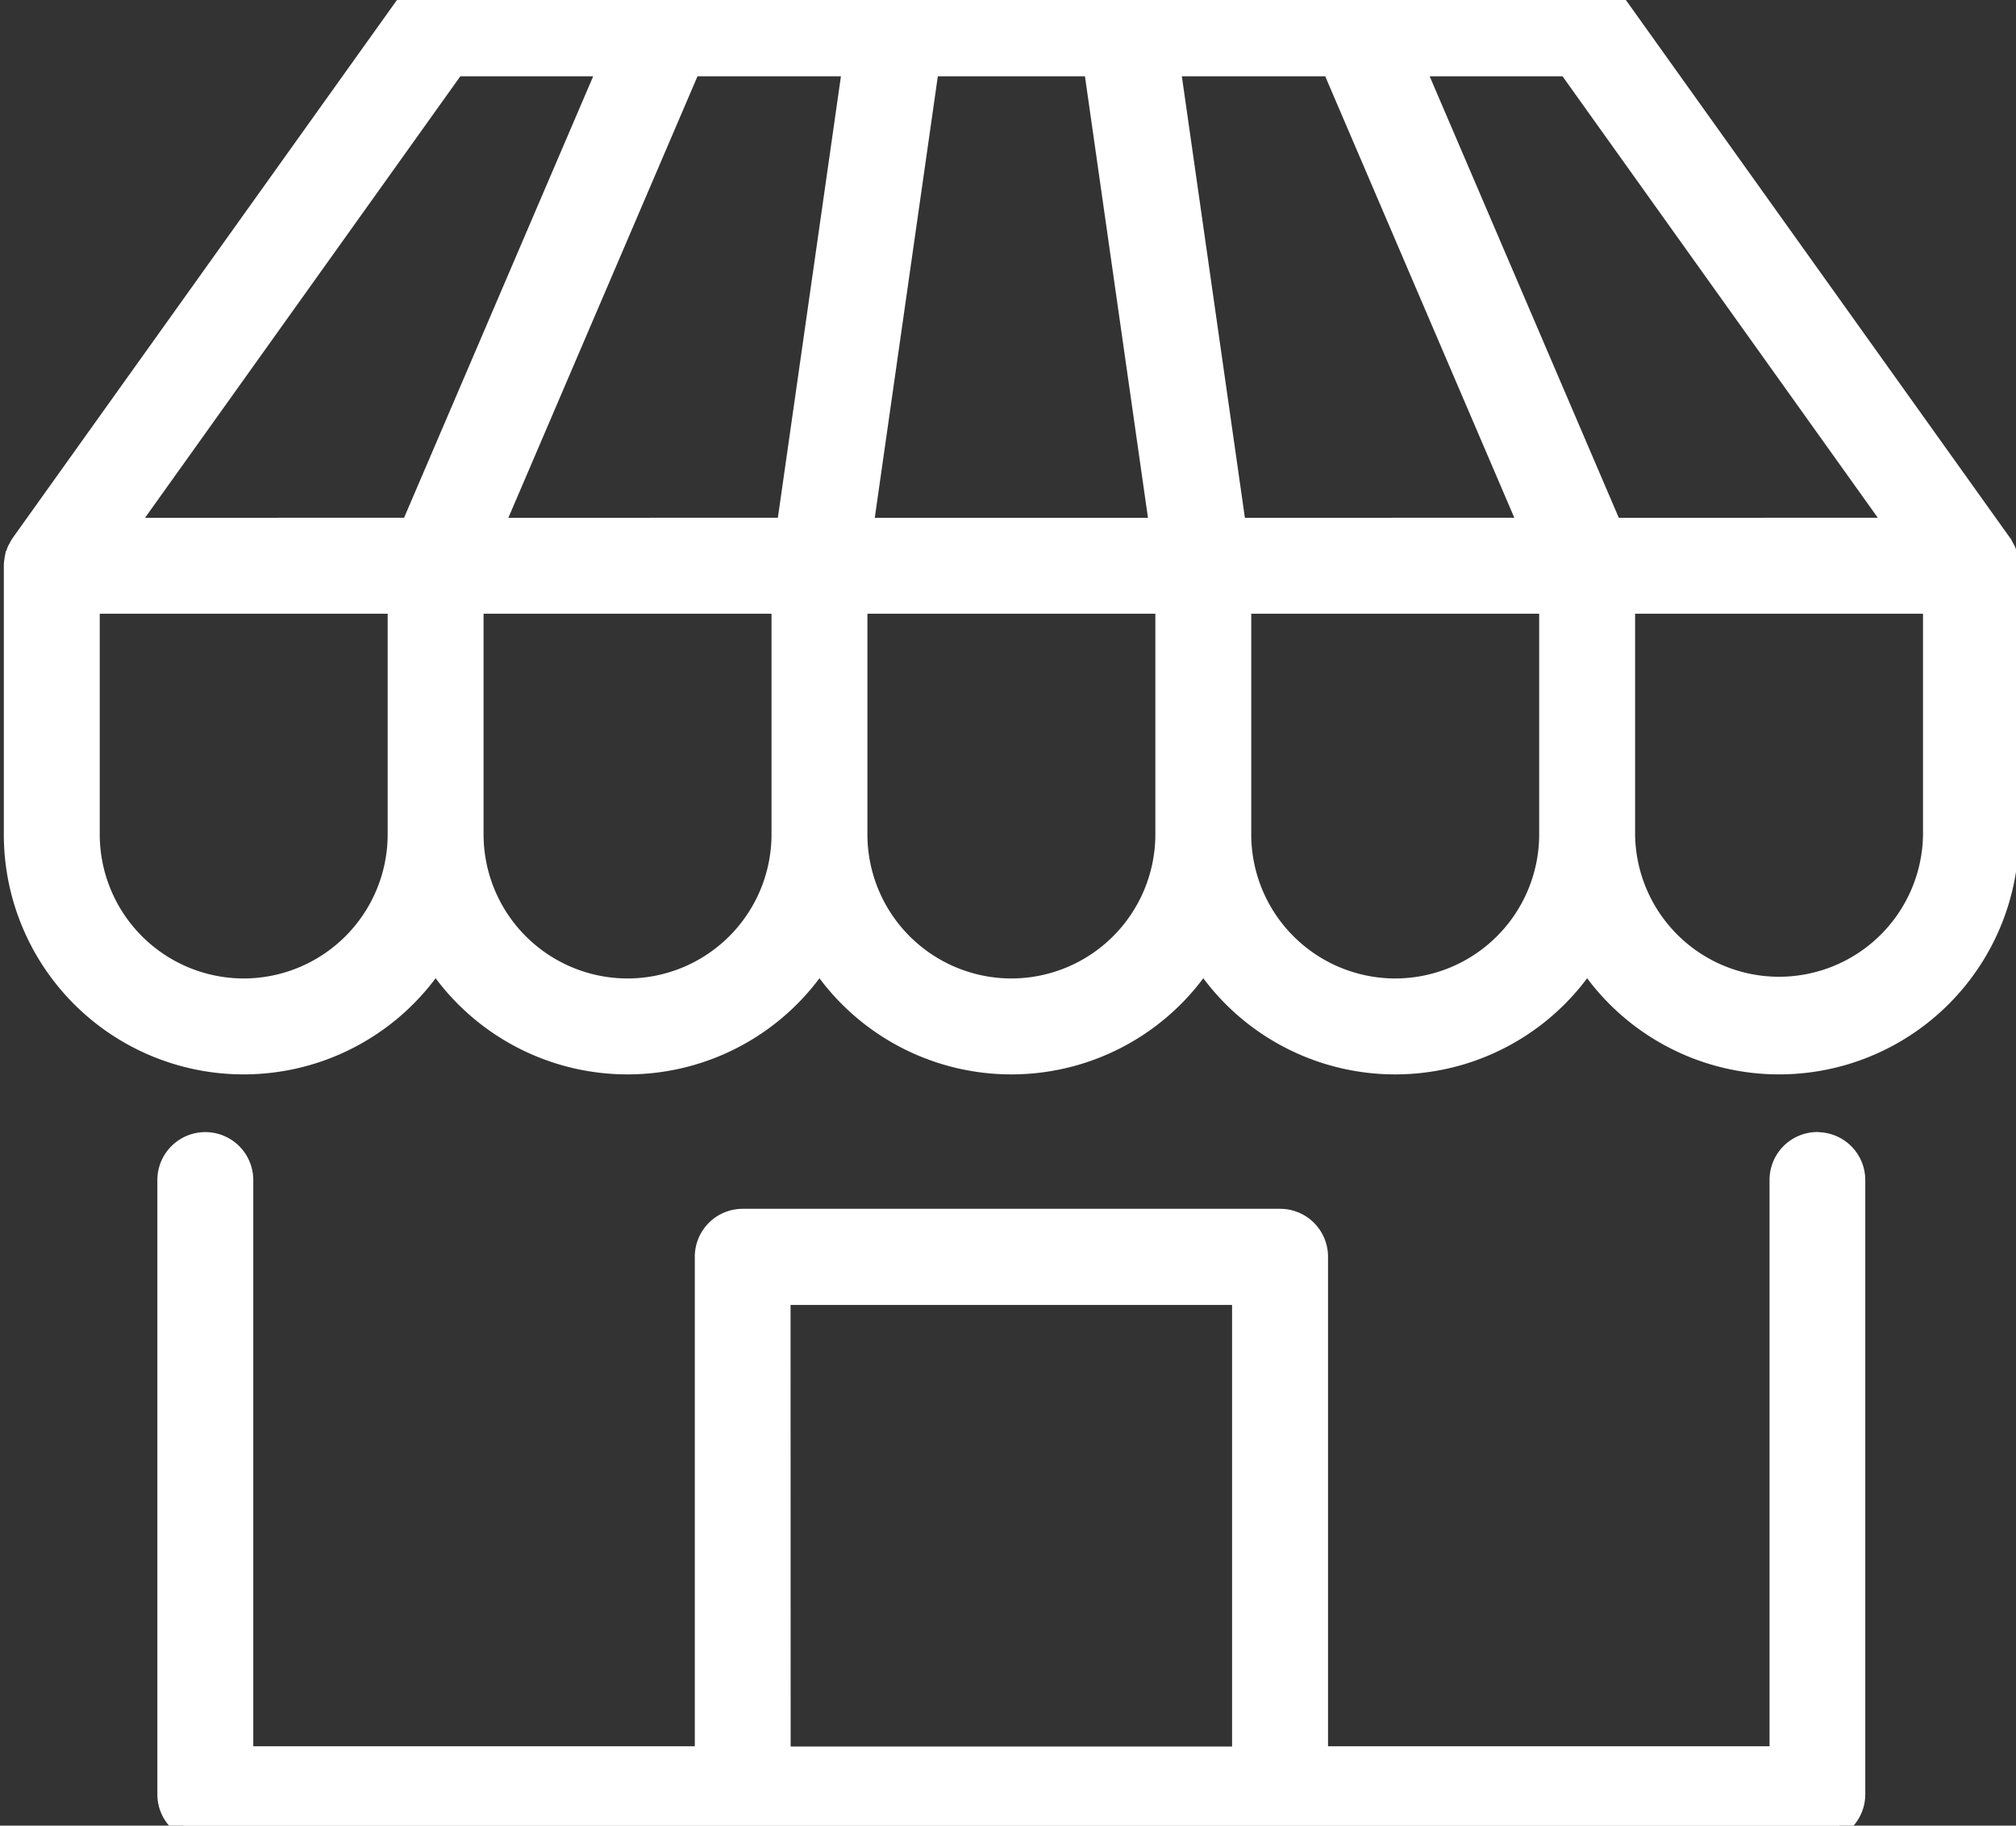
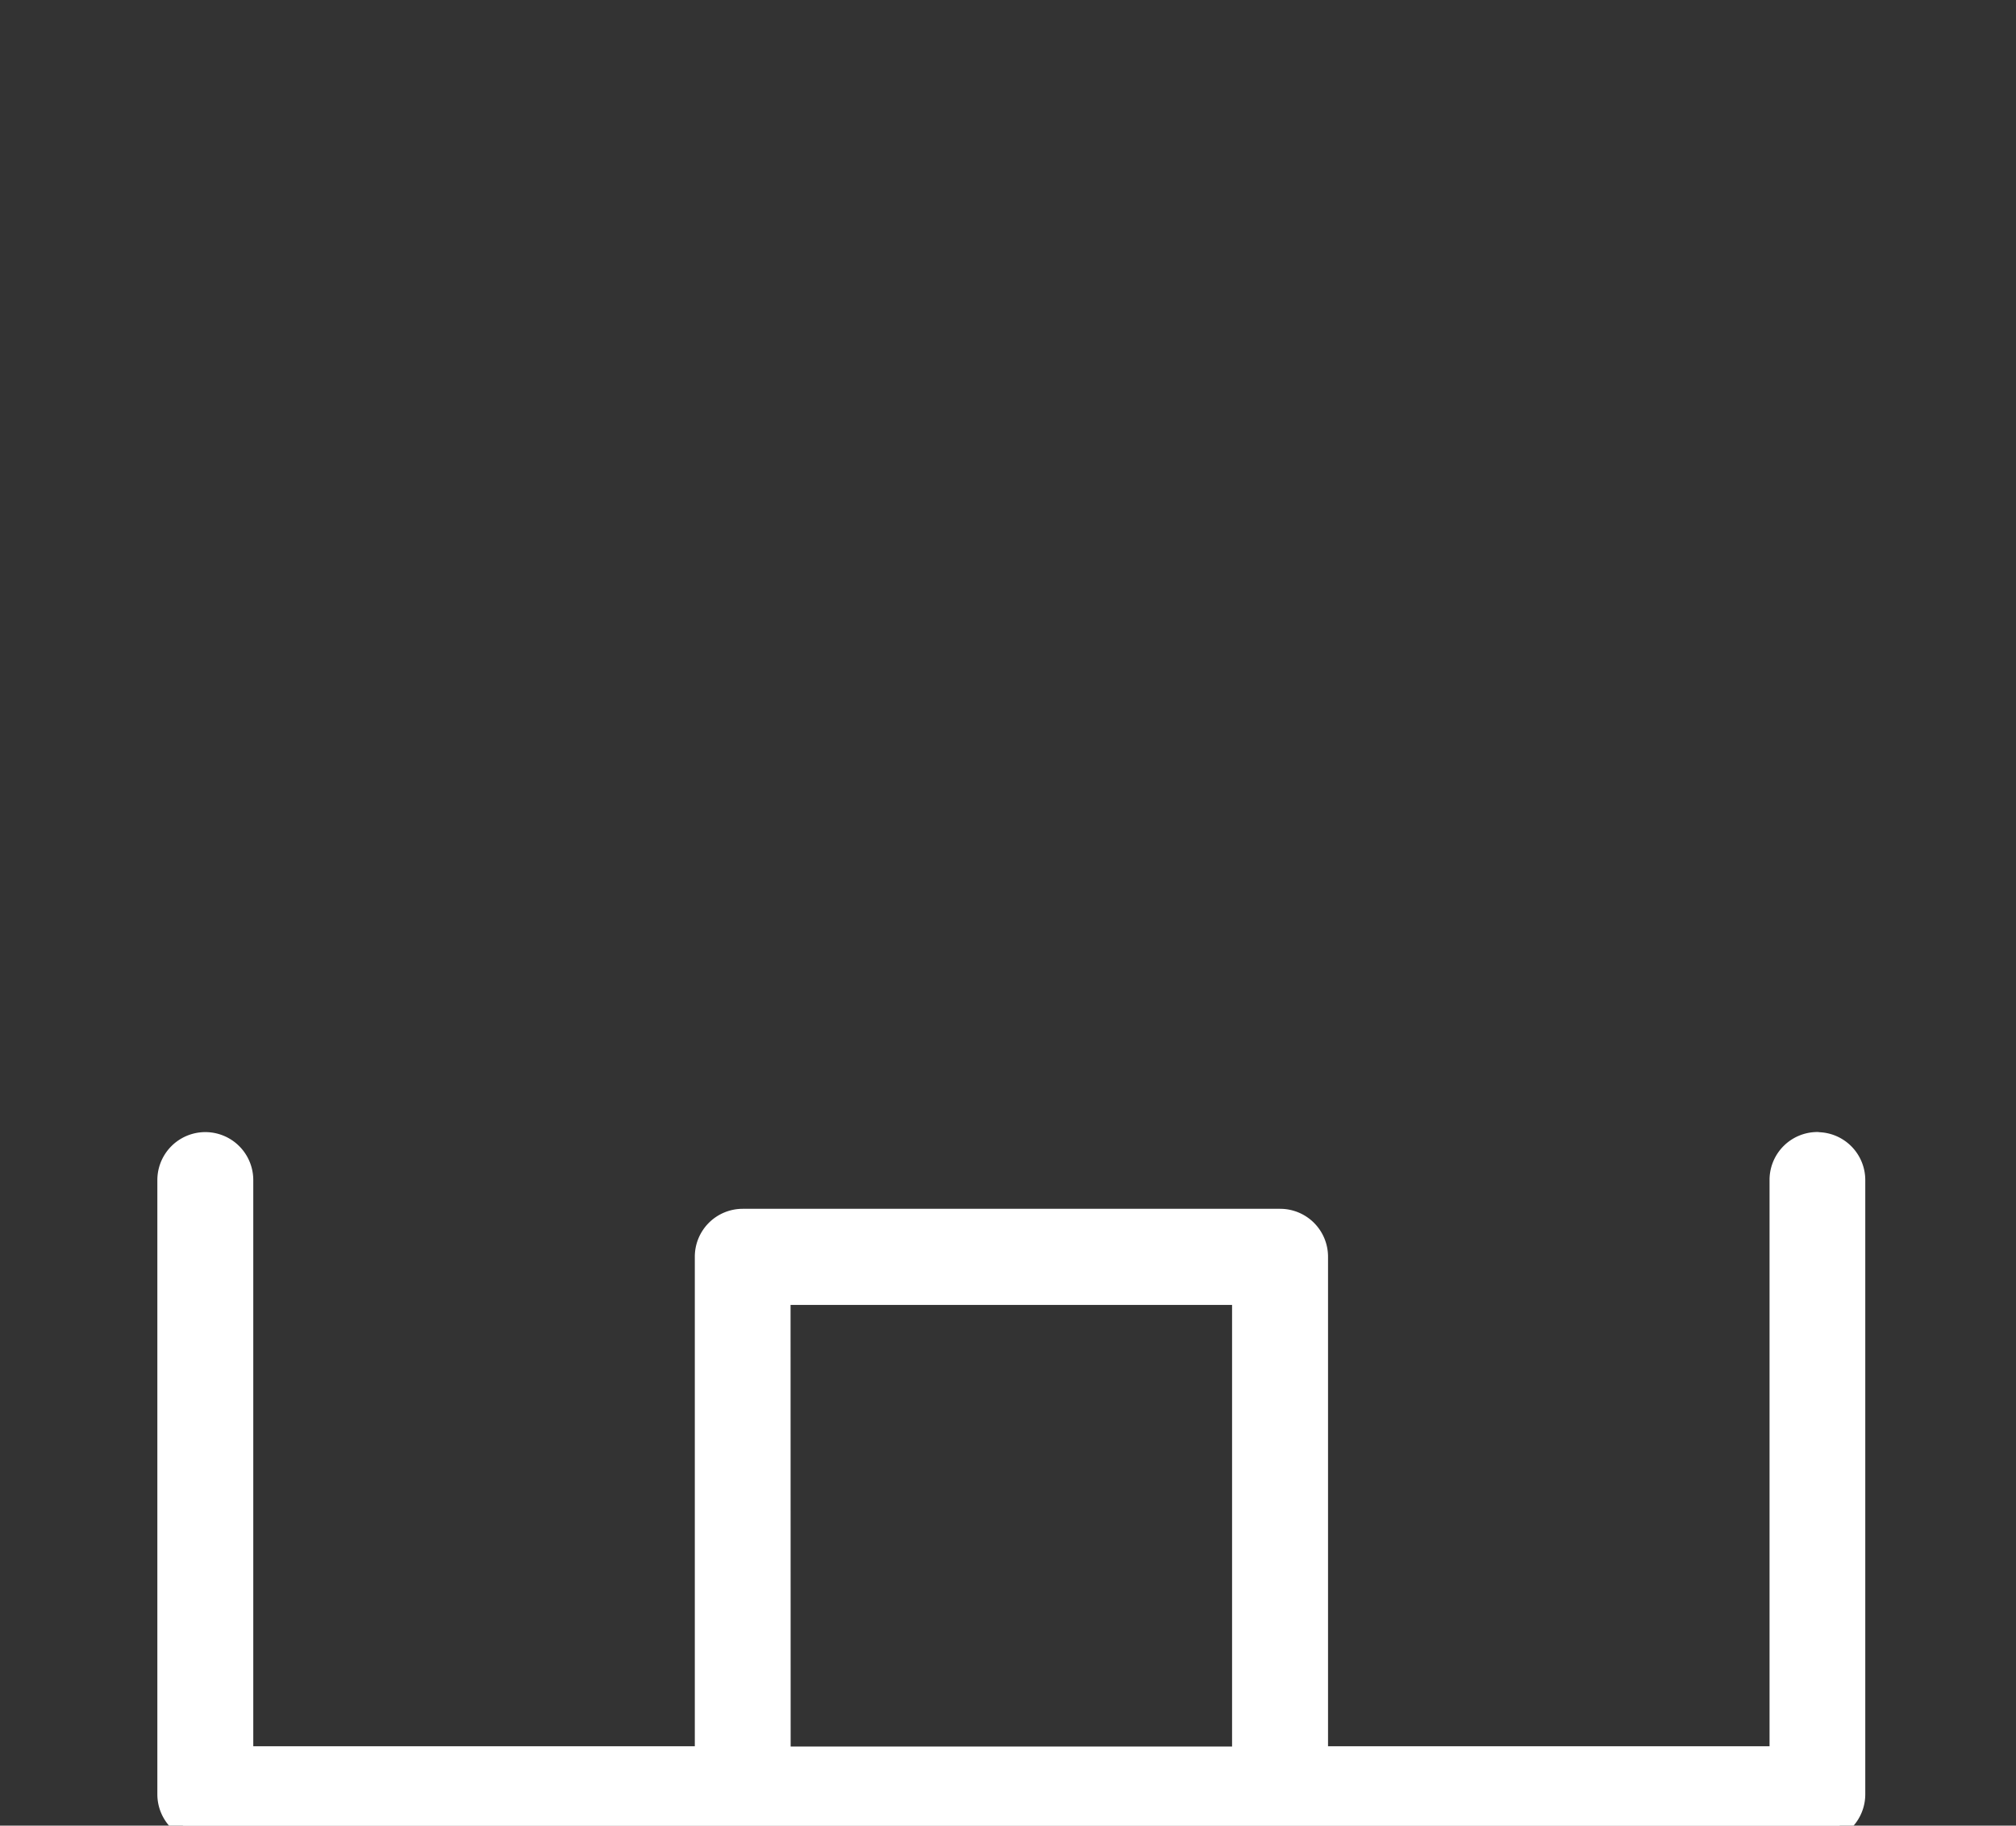
<svg xmlns="http://www.w3.org/2000/svg" width="105.235" height="95.28" viewBox="0 0 105.235 95.28">
  <rect x="0" y="0" width="105.235" height="95.28" fill="#333333" stroke="none" />
  <defs>
    <clipPath id="clip-path">
      <rect id="長方形_2401" data-name="長方形 2401" width="105.235" height="95.28" transform="translate(0 0)" fill="#fff" stroke="#fff" stroke-linecap="round" stroke-width="1" />
    </clipPath>
  </defs>
  <g id="グループ_3970" data-name="グループ 3970" transform="translate(0)" clip-path="url(#clip-path)">
-     <path id="パス_4623" data-name="パス 4623" d="M104.187,30.025a2,2,0,0,0-.025-.249c-.007-.049-.008-.1-.018-.145-.014-.066-.04-.129-.06-.194s-.035-.123-.061-.182-.05-.091-.074-.136a2.11,2.11,0,0,0-.12-.21c-.005-.008-.008-.016-.013-.023L83.78.839A2,2,0,0,0,82.149,0H22.04a2,2,0,0,0-1.63.839L.373,28.886c-.005.007-.008.015-.013.023a2.088,2.088,0,0,0-.12.209c-.024.046-.054.09-.074.138a1.821,1.821,0,0,0-.06.181,1.944,1.944,0,0,0-.061.195c-.01.047-.011.1-.018.145A2,2,0,0,0,0,30.025c0,.009,0,.017,0,.025V44.076a12.018,12.018,0,0,0,22.04,6.636,12.01,12.01,0,0,0,20.036,0,12.01,12.01,0,0,0,20.036,0,12.01,12.01,0,0,0,20.036,0,12.018,12.018,0,0,0,22.04-6.636V30.051c0-.009,0-.017,0-.025m-5.895-1.979H83.471l-10.3-24.04h7.951ZM43.773,4.007l-3.435,24.04H25.079l10.3-24.04Zm4.048,0h8.547L59.8,28.047H44.387ZM63.85,28.047,60.416,4.007h8.39l10.3,24.04ZM23.071,4.007h7.951l-10.3,24.04H5.9ZM12.022,52.091a8.024,8.024,0,0,1-8.015-8.015V32.054H20.036V44.076a8.024,8.024,0,0,1-8.015,8.015m20.036,0a8.024,8.024,0,0,1-8.015-8.015V32.054H40.073V44.076a8.024,8.024,0,0,1-8.015,8.015m20.036,0a8.024,8.024,0,0,1-8.015-8.015V32.054H60.109V44.076a8.024,8.024,0,0,1-8.015,8.015m20.036,0a8.024,8.024,0,0,1-8.015-8.015V32.054H80.145V44.076a8.024,8.024,0,0,1-8.015,8.015m28.051-8.015a8.015,8.015,0,0,1-16.029,0V32.054h16.029Z" transform="translate(0.7 -0.524)" fill="#fff" stroke="#fff" stroke-linecap="round" stroke-width="1" />
    <path id="パス_4624" data-name="パス 4624" d="M102.156,119.992a2,2,0,0,0-2,2v30.059H76.109V126a2,2,0,0,0-2-2H46.055a2,2,0,0,0-2,2v26.051H20.007V122A2,2,0,0,0,16,122v32.058a2,2,0,0,0,2,2h84.153a2,2,0,0,0,2-2V122a2,2,0,0,0-2-2m-54.1,8.015H72.1v24.048H48.058Z" transform="translate(-7.286 -60.411)" fill="#fff" stroke="#fff" stroke-linecap="round" stroke-width="1" />
  </g>
</svg>